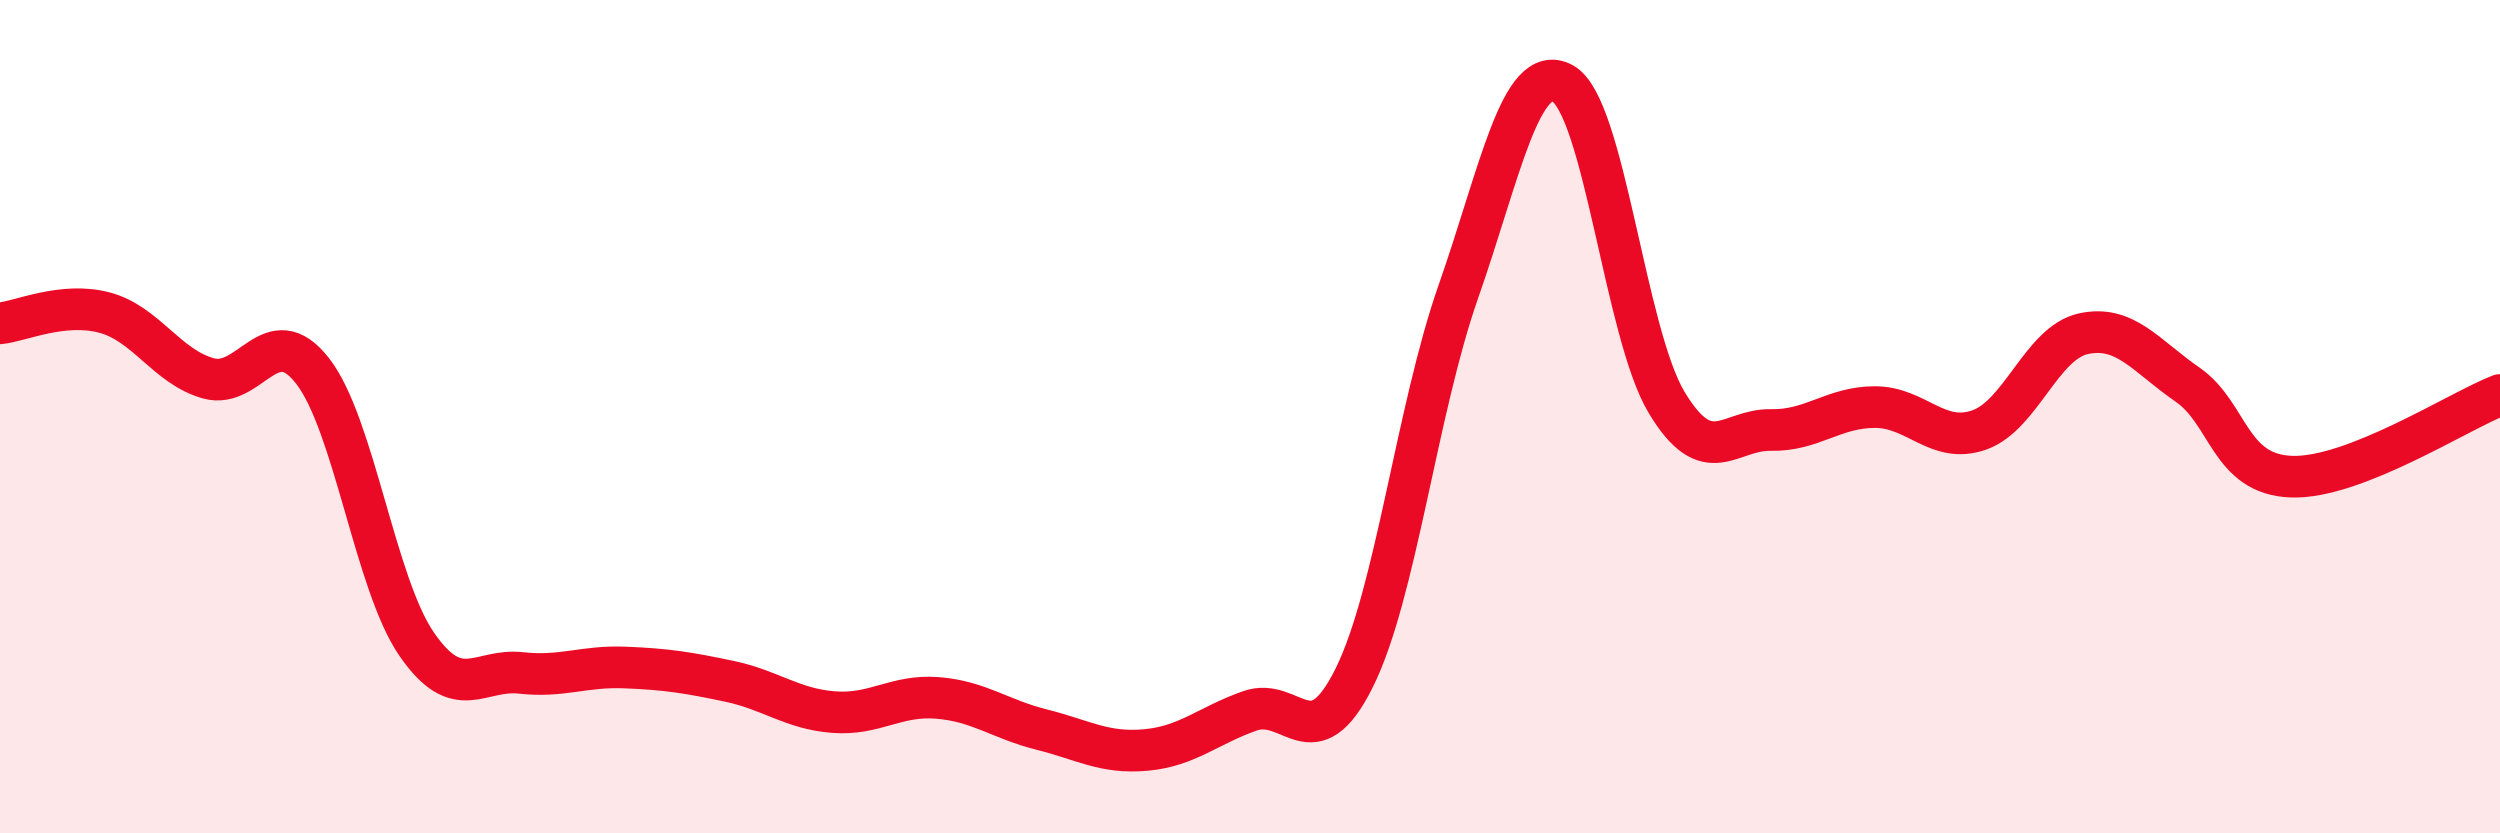
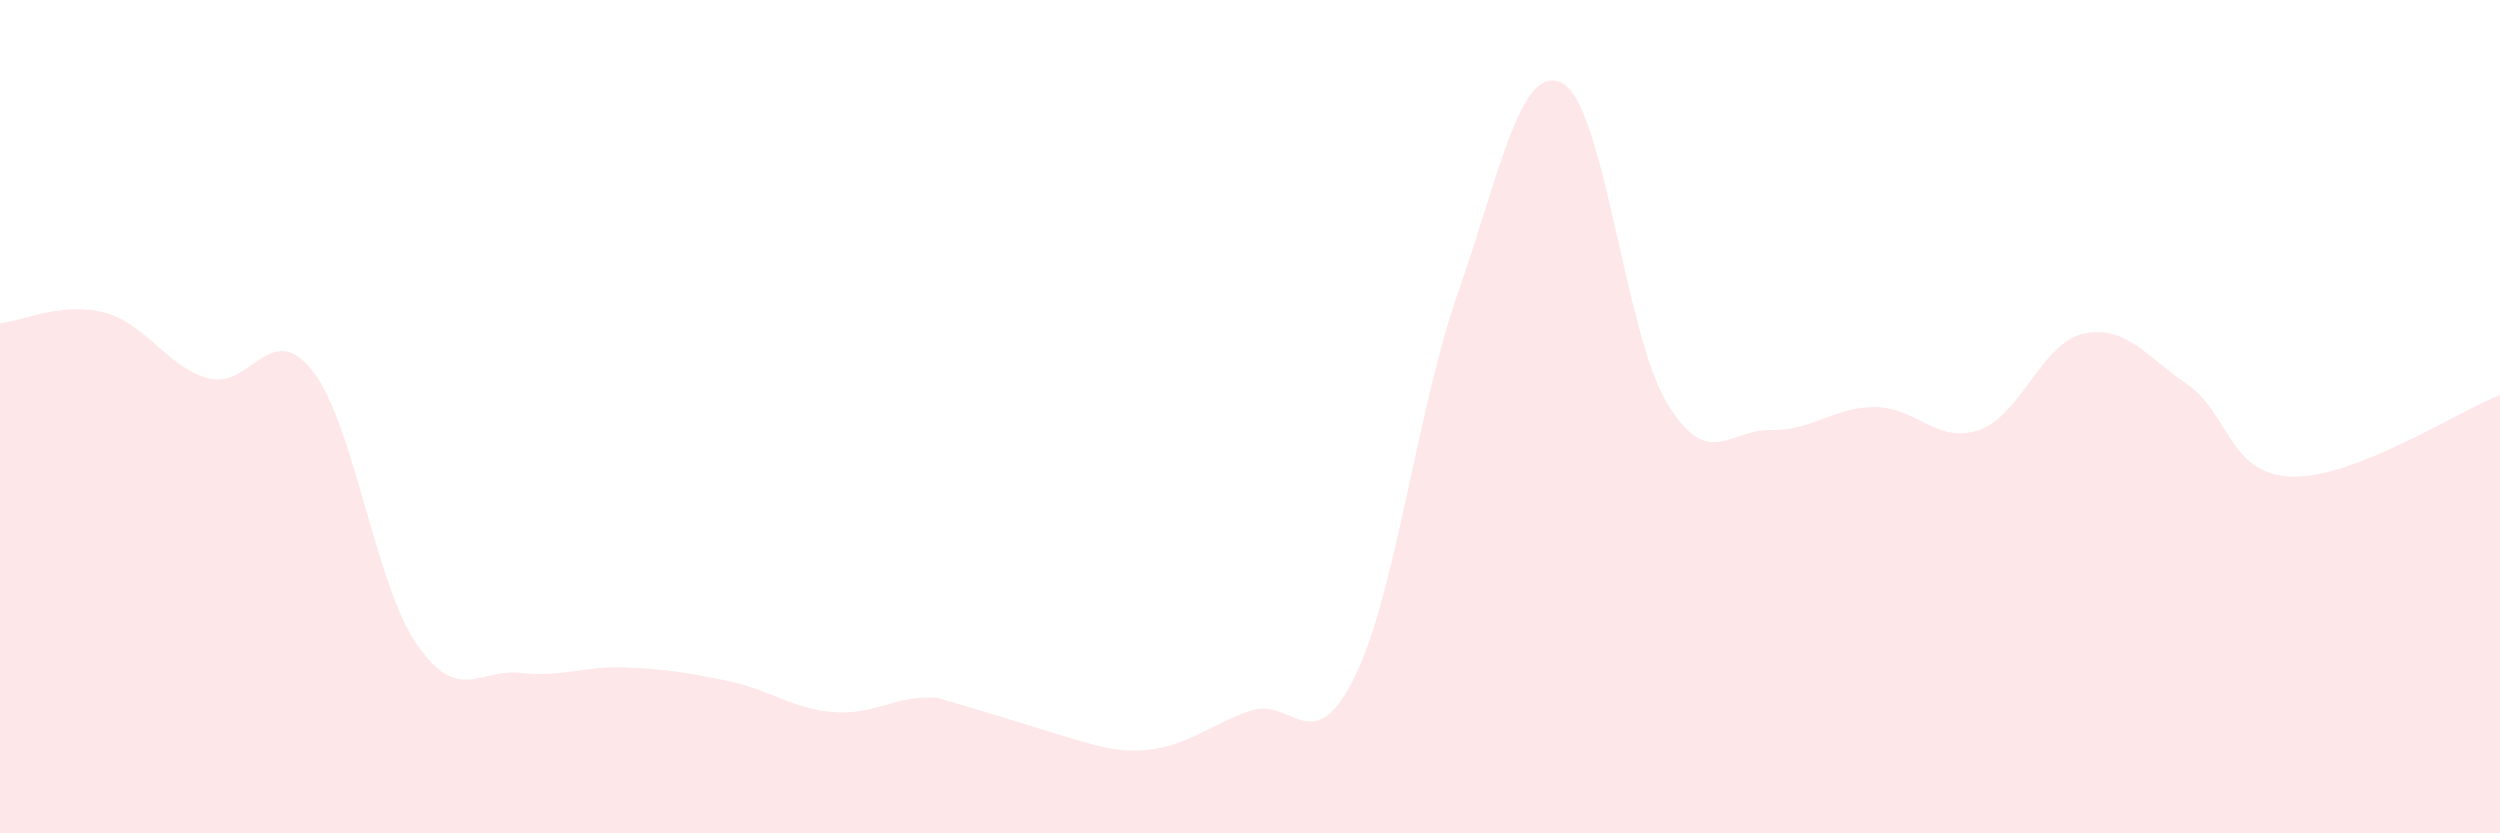
<svg xmlns="http://www.w3.org/2000/svg" width="60" height="20" viewBox="0 0 60 20">
-   <path d="M 0,7.76 C 0.5,7.71 1.5,7.24 2.5,7.5 C 3.5,7.76 4,8.8 5,9.08 C 6,9.36 6.5,7.62 7.5,8.9 C 8.5,10.18 9,14.01 10,15.46 C 11,16.91 11.5,16.04 12.5,16.15 C 13.5,16.26 14,15.98 15,16.02 C 16,16.06 16.5,16.14 17.5,16.35 C 18.5,16.56 19,17.01 20,17.09 C 21,17.17 21.5,16.67 22.5,16.75 C 23.5,16.83 24,17.26 25,17.51 C 26,17.76 26.5,18.09 27.5,18 C 28.5,17.91 29,17.41 30,17.06 C 31,16.71 31.5,18.28 32.5,16.27 C 33.5,14.26 34,9.85 35,7 C 36,4.15 36.5,1.47 37.5,2 C 38.5,2.53 39,8 40,9.66 C 41,11.32 41.5,10.3 42.5,10.32 C 43.5,10.34 44,9.77 45,9.77 C 46,9.77 46.5,10.67 47.5,10.32 C 48.5,9.97 49,8.23 50,8.01 C 51,7.79 51.5,8.54 52.5,9.23 C 53.5,9.92 53.5,11.39 55,11.44 C 56.5,11.49 59,9.87 60,9.48L60 20L0 20Z" fill="#EB0A25" opacity="0.1" stroke-linecap="round" stroke-linejoin="round" />
-   <path d="M 0,7.76 C 0.5,7.71 1.5,7.24 2.5,7.5 C 3.5,7.76 4,8.8 5,9.08 C 6,9.36 6.5,7.62 7.5,8.9 C 8.5,10.18 9,14.01 10,15.46 C 11,16.91 11.5,16.04 12.5,16.15 C 13.5,16.26 14,15.98 15,16.02 C 16,16.06 16.5,16.14 17.5,16.35 C 18.5,16.56 19,17.01 20,17.09 C 21,17.17 21.5,16.67 22.5,16.75 C 23.5,16.83 24,17.26 25,17.51 C 26,17.76 26.5,18.09 27.5,18 C 28.5,17.91 29,17.41 30,17.06 C 31,16.71 31.5,18.28 32.5,16.27 C 33.5,14.26 34,9.85 35,7 C 36,4.15 36.5,1.47 37.5,2 C 38.5,2.53 39,8 40,9.66 C 41,11.32 41.5,10.3 42.5,10.32 C 43.5,10.34 44,9.77 45,9.77 C 46,9.77 46.5,10.67 47.5,10.32 C 48.5,9.97 49,8.23 50,8.01 C 51,7.79 51.5,8.54 52.5,9.23 C 53.5,9.92 53.5,11.39 55,11.44 C 56.5,11.49 59,9.87 60,9.48" stroke="#EB0A25" stroke-width="1" fill="none" stroke-linecap="round" stroke-linejoin="round" />
+   <path d="M 0,7.76 C 0.5,7.71 1.5,7.24 2.5,7.5 C 3.5,7.76 4,8.8 5,9.08 C 6,9.36 6.5,7.62 7.5,8.9 C 8.5,10.18 9,14.01 10,15.46 C 11,16.91 11.5,16.04 12.5,16.15 C 13.5,16.26 14,15.98 15,16.02 C 16,16.06 16.5,16.14 17.5,16.35 C 18.5,16.56 19,17.01 20,17.09 C 21,17.17 21.5,16.67 22.5,16.75 C 26,17.76 26.5,18.09 27.5,18 C 28.5,17.91 29,17.41 30,17.06 C 31,16.71 31.5,18.28 32.5,16.27 C 33.5,14.26 34,9.85 35,7 C 36,4.15 36.5,1.47 37.5,2 C 38.5,2.53 39,8 40,9.66 C 41,11.32 41.5,10.3 42.5,10.32 C 43.5,10.34 44,9.77 45,9.77 C 46,9.77 46.5,10.67 47.5,10.32 C 48.5,9.97 49,8.23 50,8.01 C 51,7.79 51.5,8.54 52.5,9.23 C 53.5,9.92 53.5,11.39 55,11.44 C 56.5,11.49 59,9.87 60,9.48L60 20L0 20Z" fill="#EB0A25" opacity="0.1" stroke-linecap="round" stroke-linejoin="round" />
</svg>